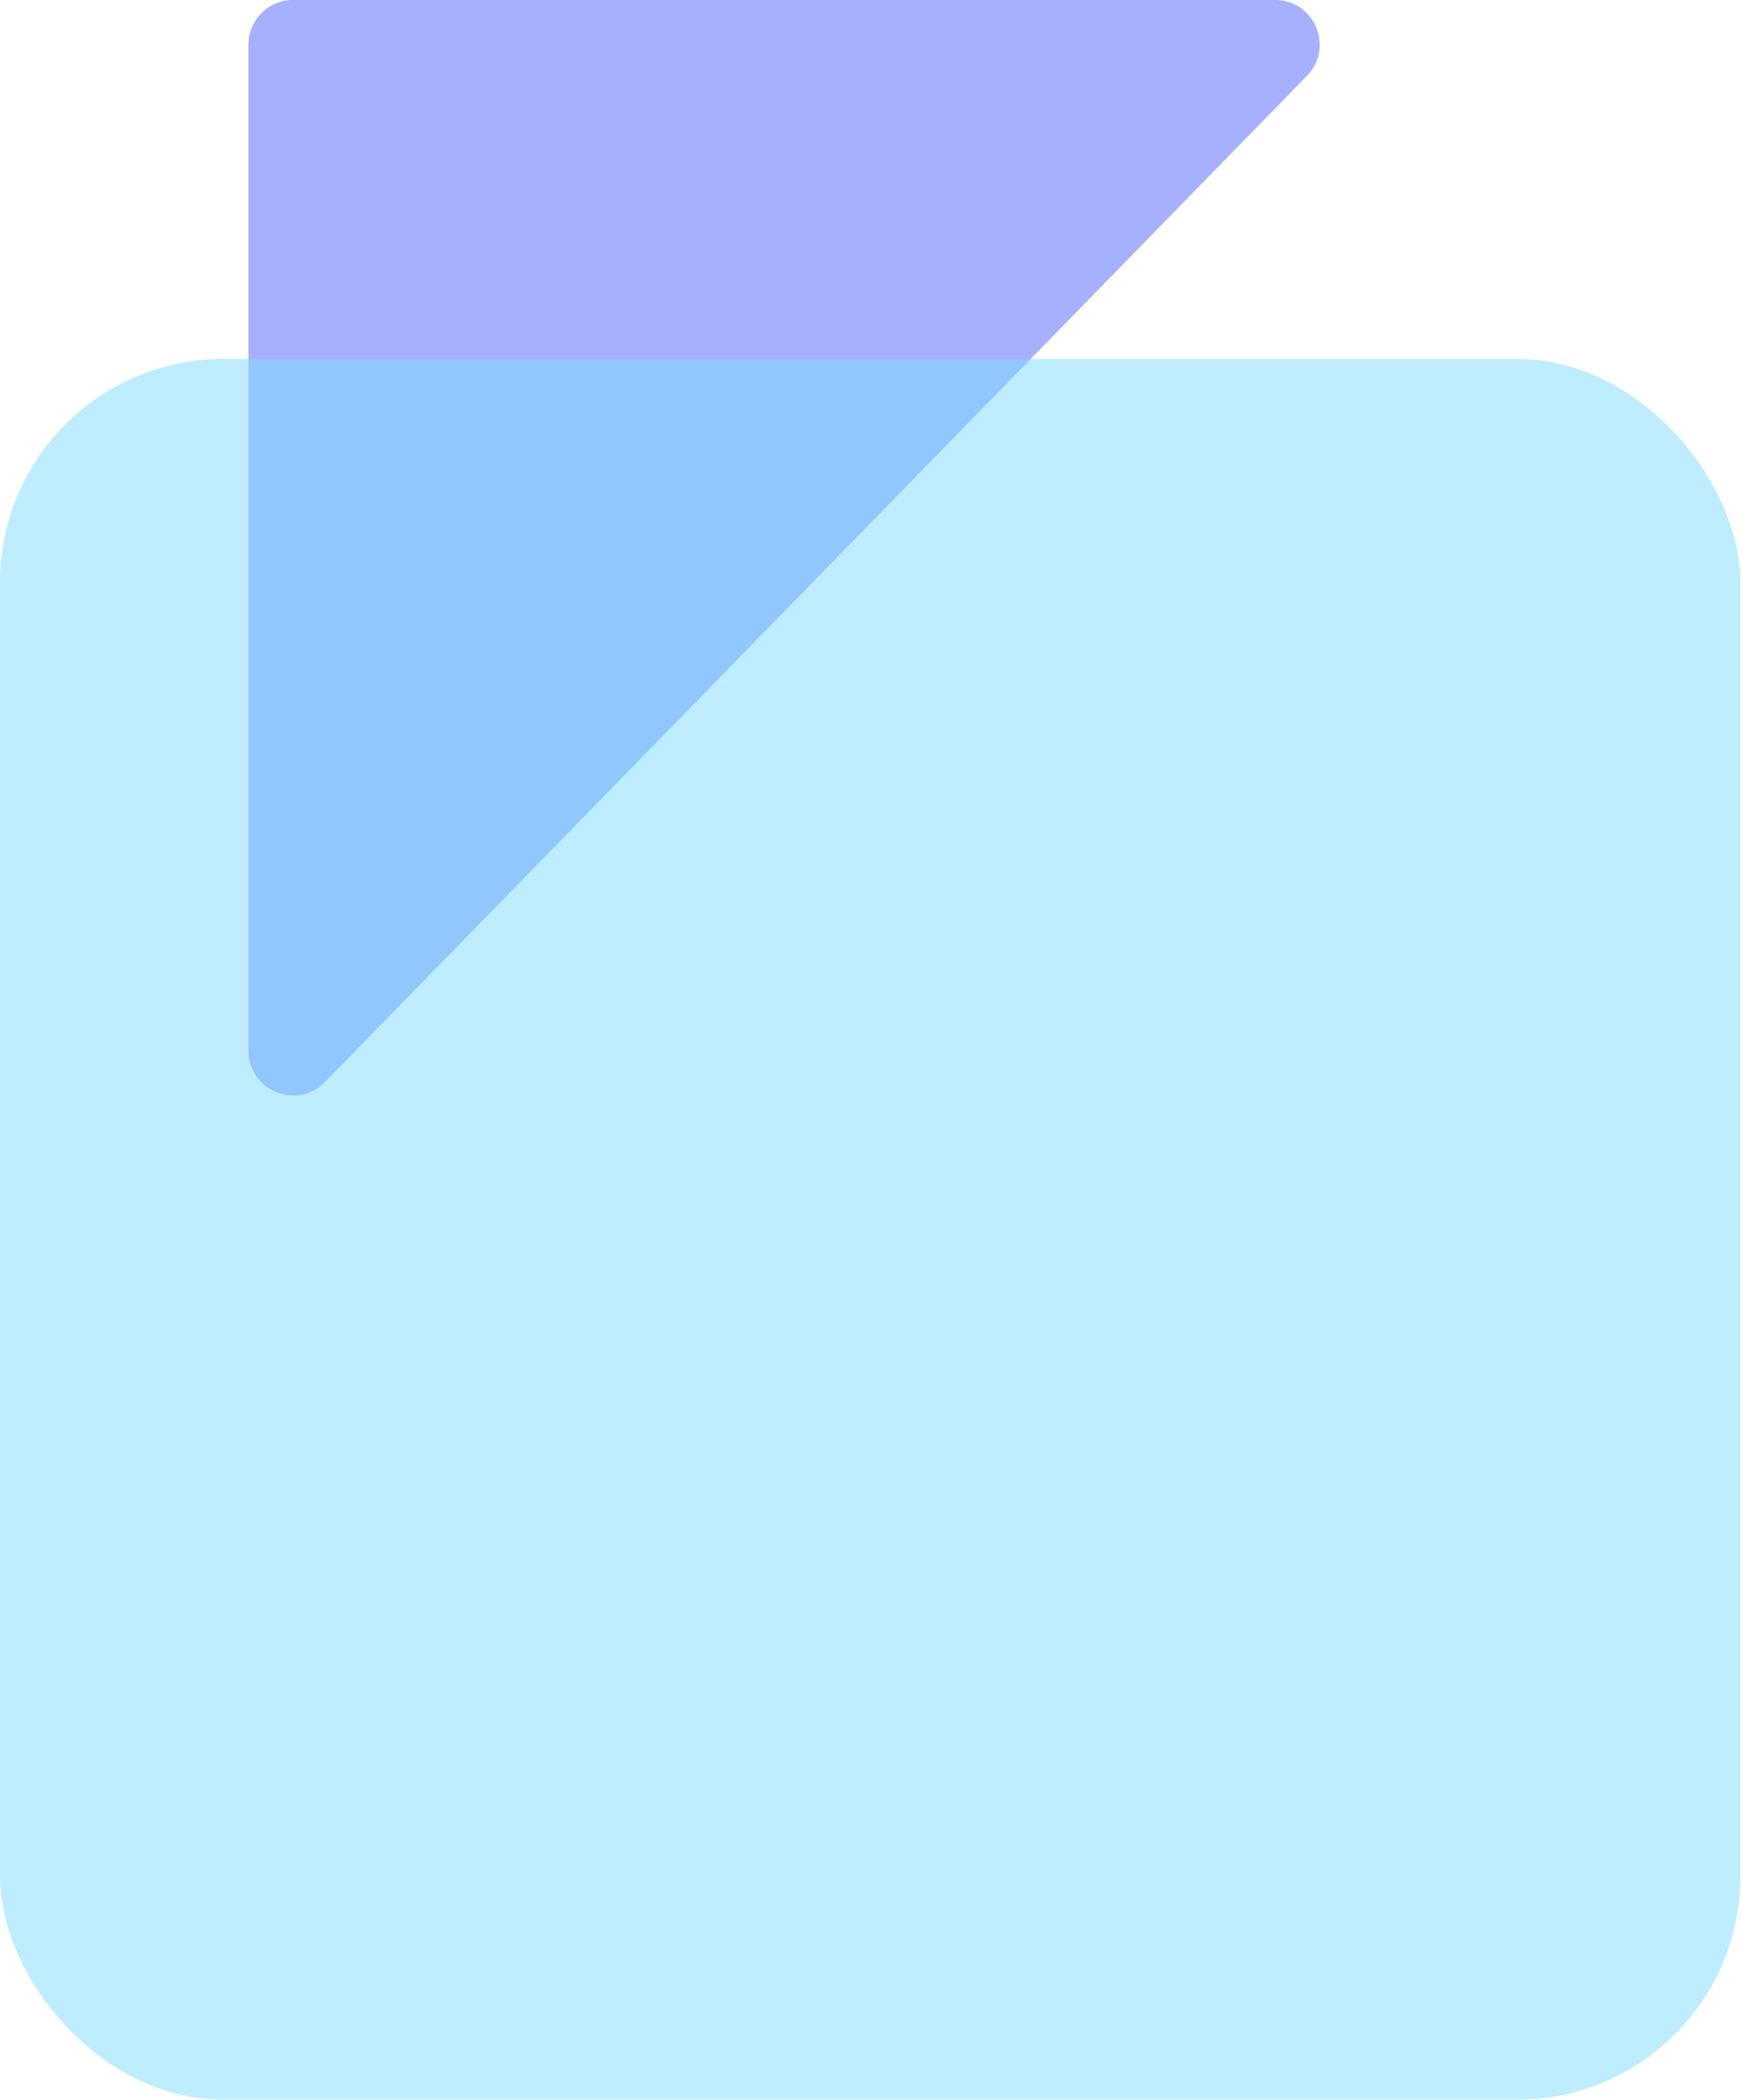
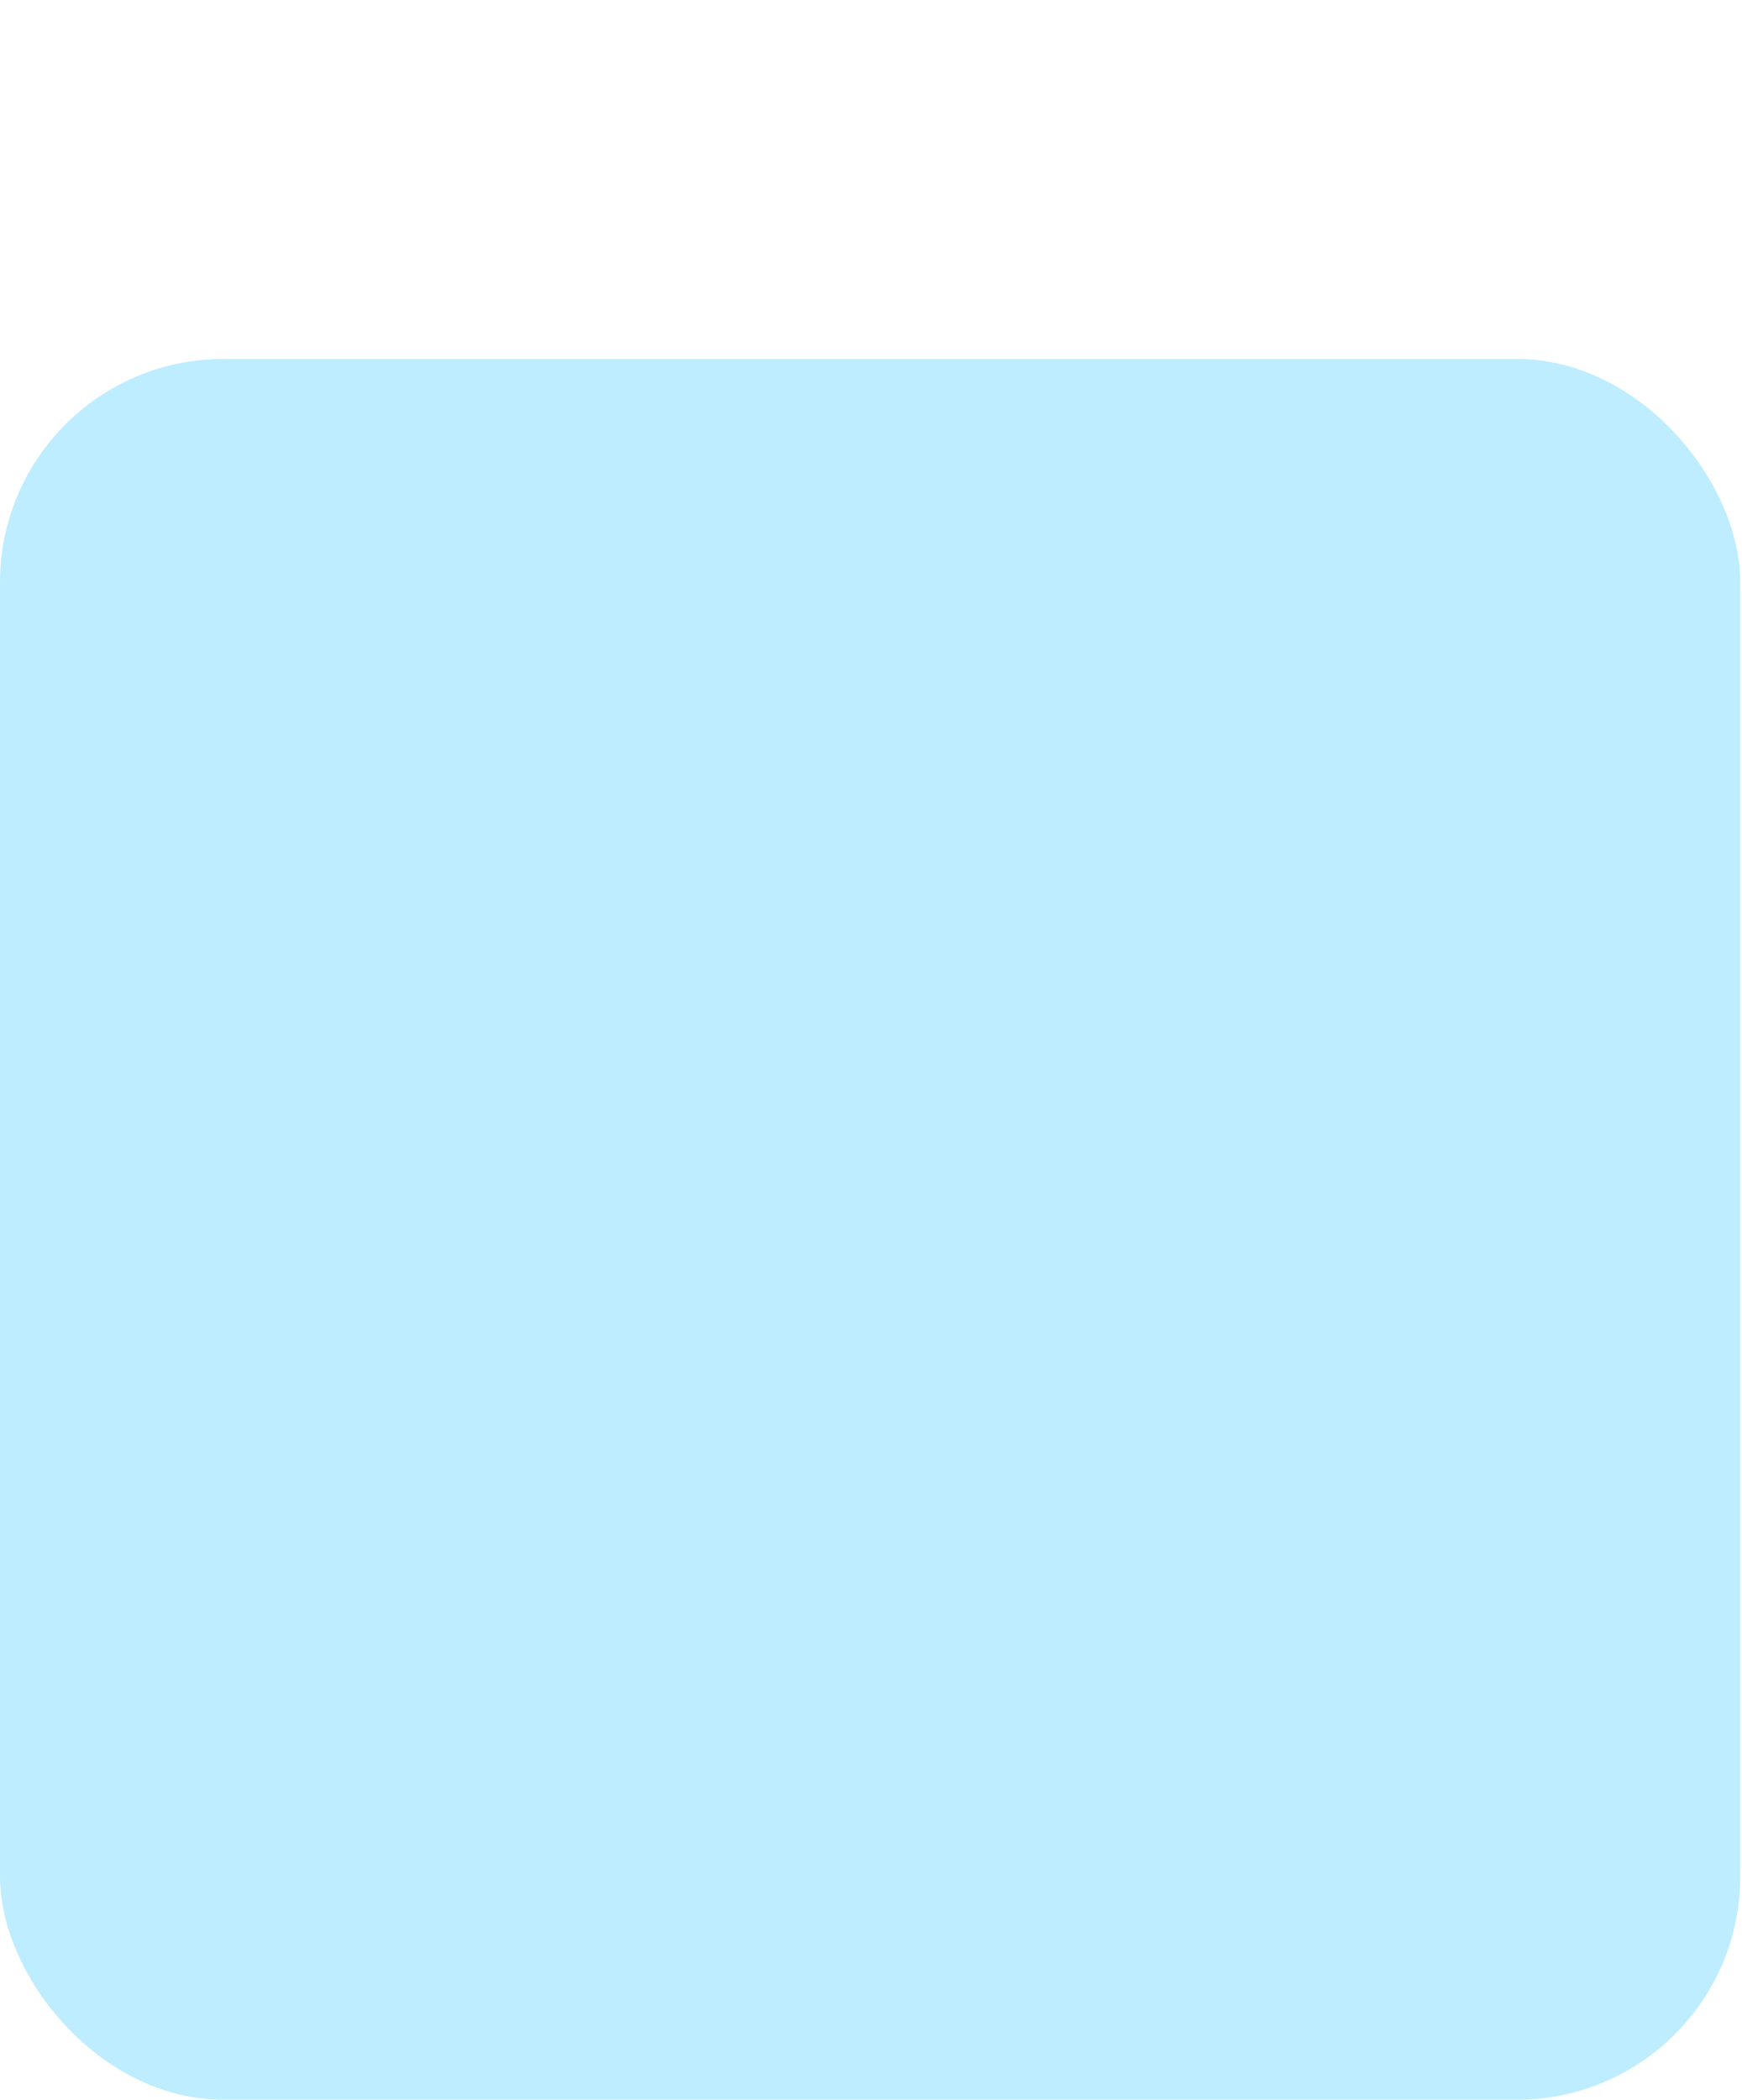
<svg xmlns="http://www.w3.org/2000/svg" width="39" height="47" viewBox="0 0 39 47" fill="none">
  <g style="mix-blend-mode:multiply" opacity="0.6">
-     <path d="M28.544 -0.001H6.562C6.01 -0.001 5.562 0.447 5.562 0.999L5.562 23.517C5.562 24.413 6.652 24.857 7.278 24.215L29.26 1.698C29.878 1.064 29.429 -0.001 28.544 -0.001Z" fill="#6C7CFF" />
-   </g>
+     </g>
  <rect opacity="0.5" y="8.035" width="38.961" height="38.961" rx="5" fill="#7DDDFF" />
</svg>